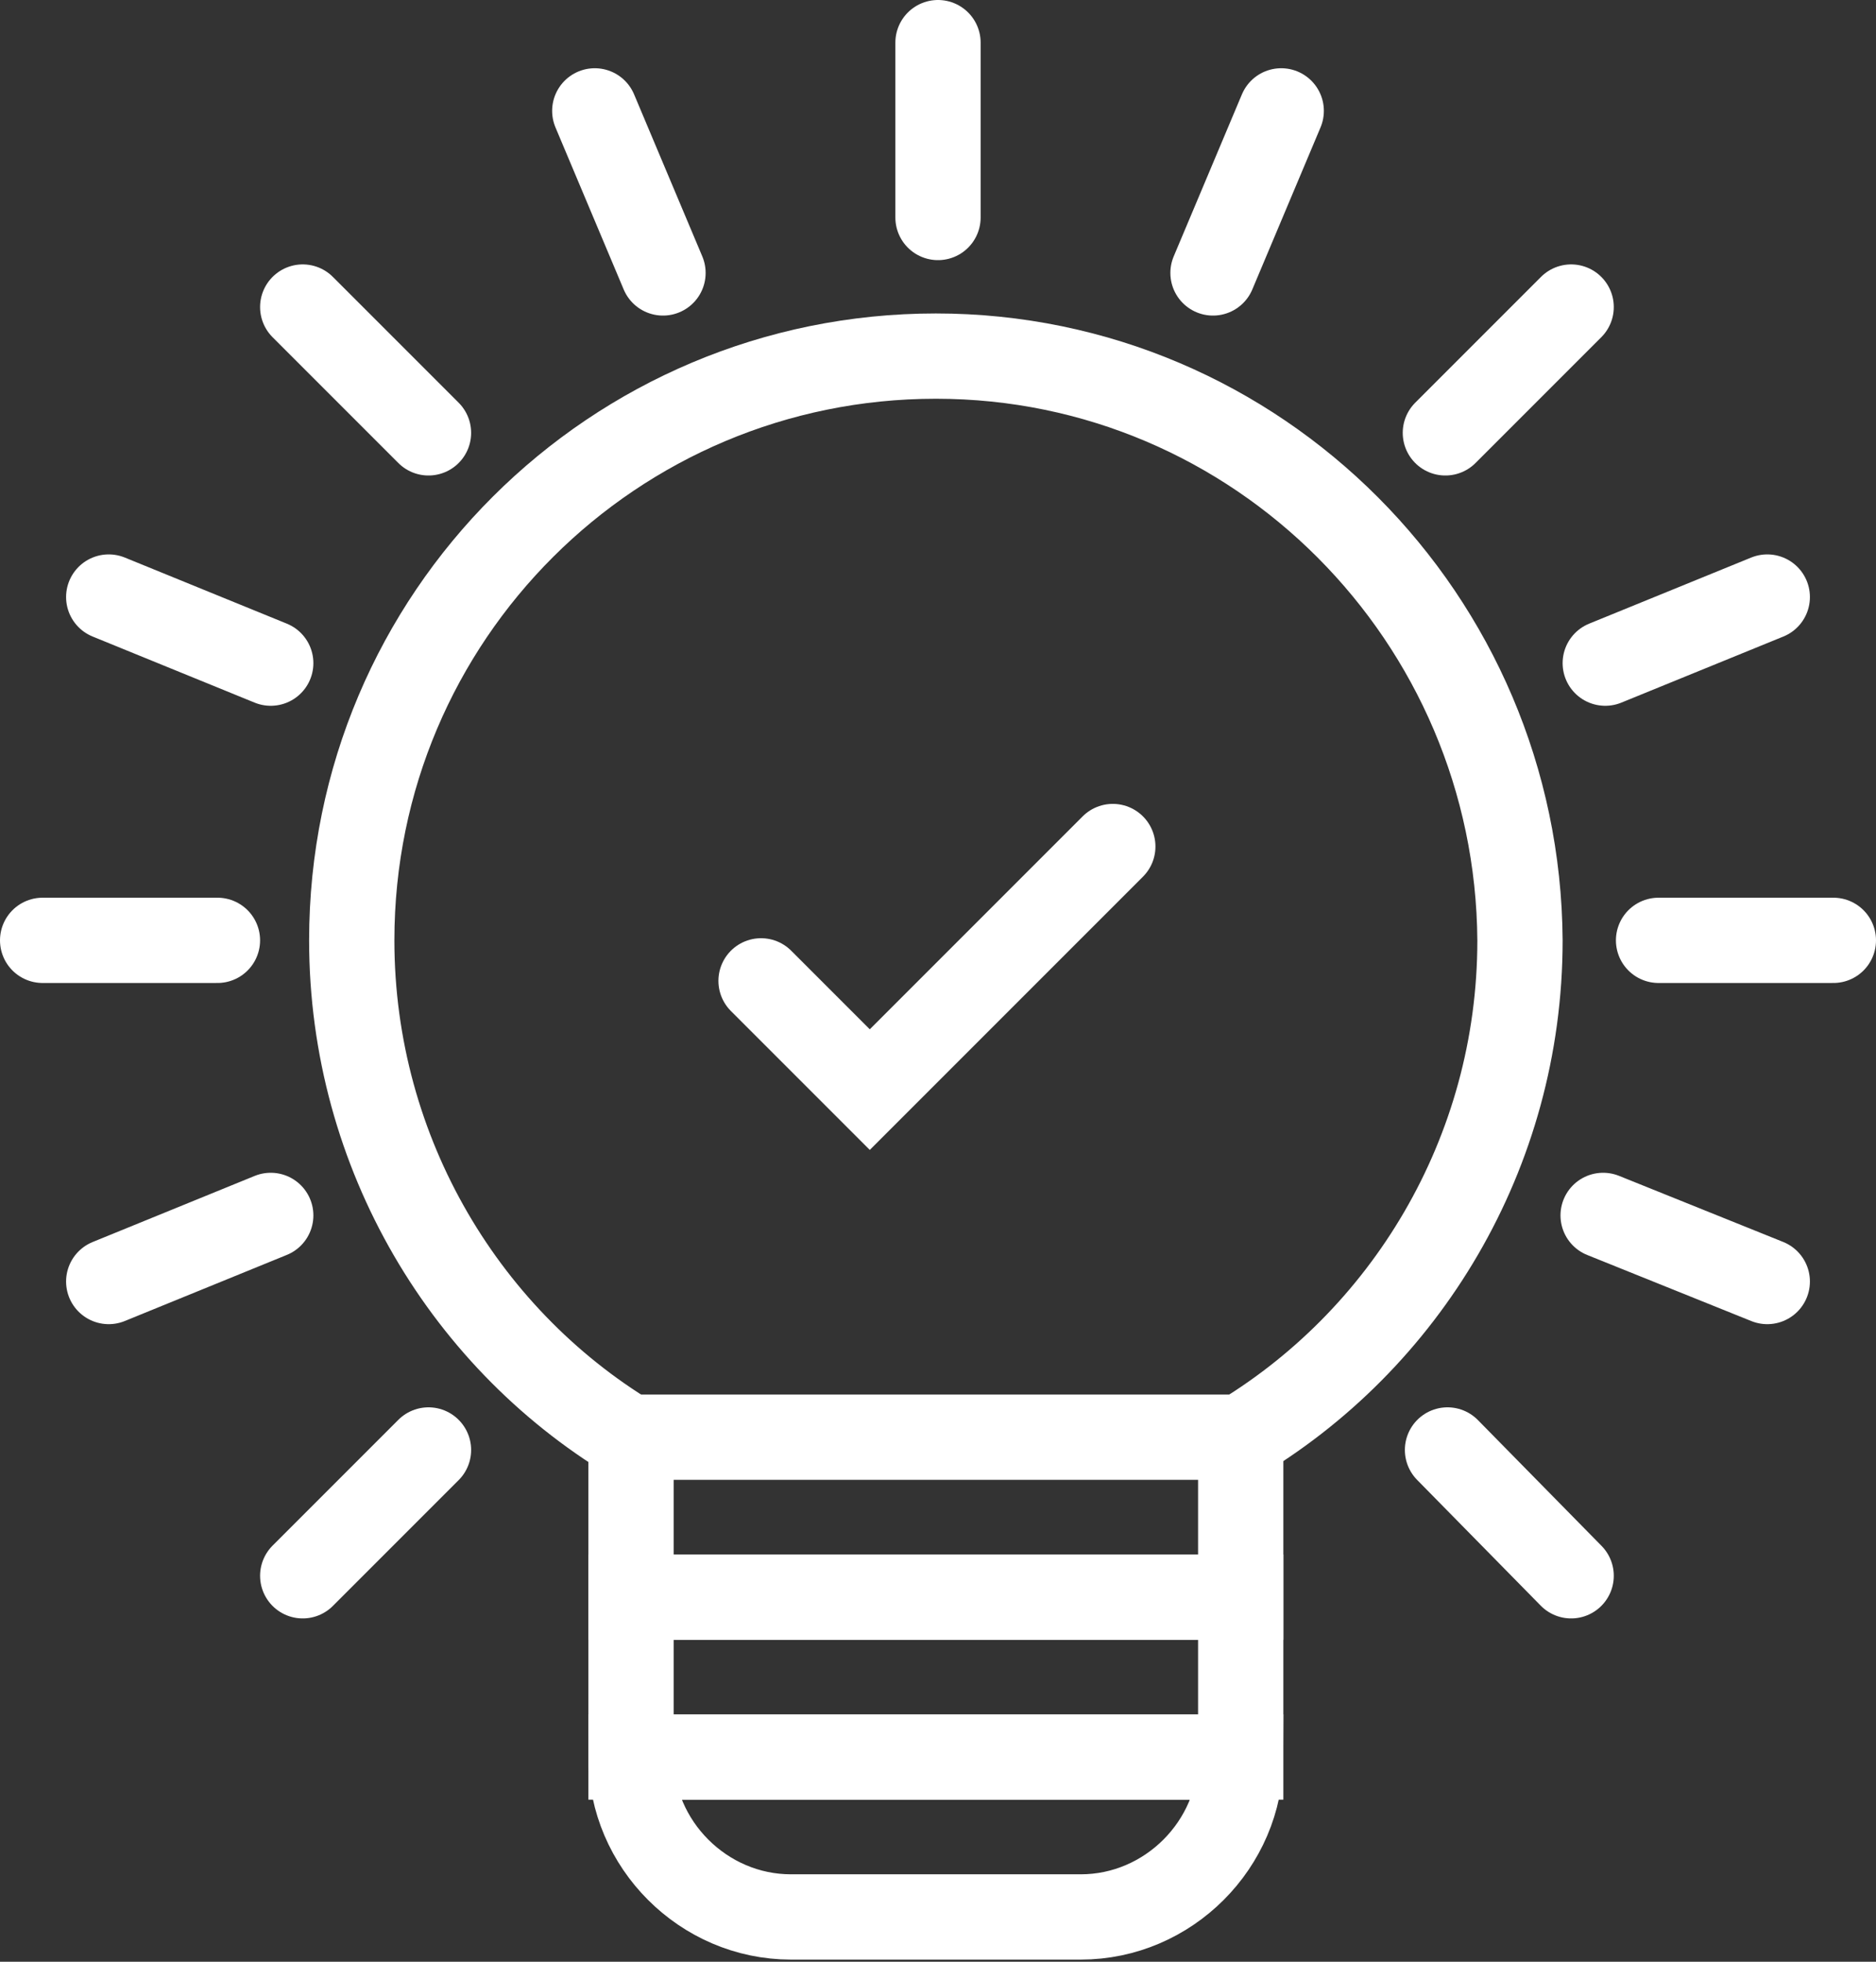
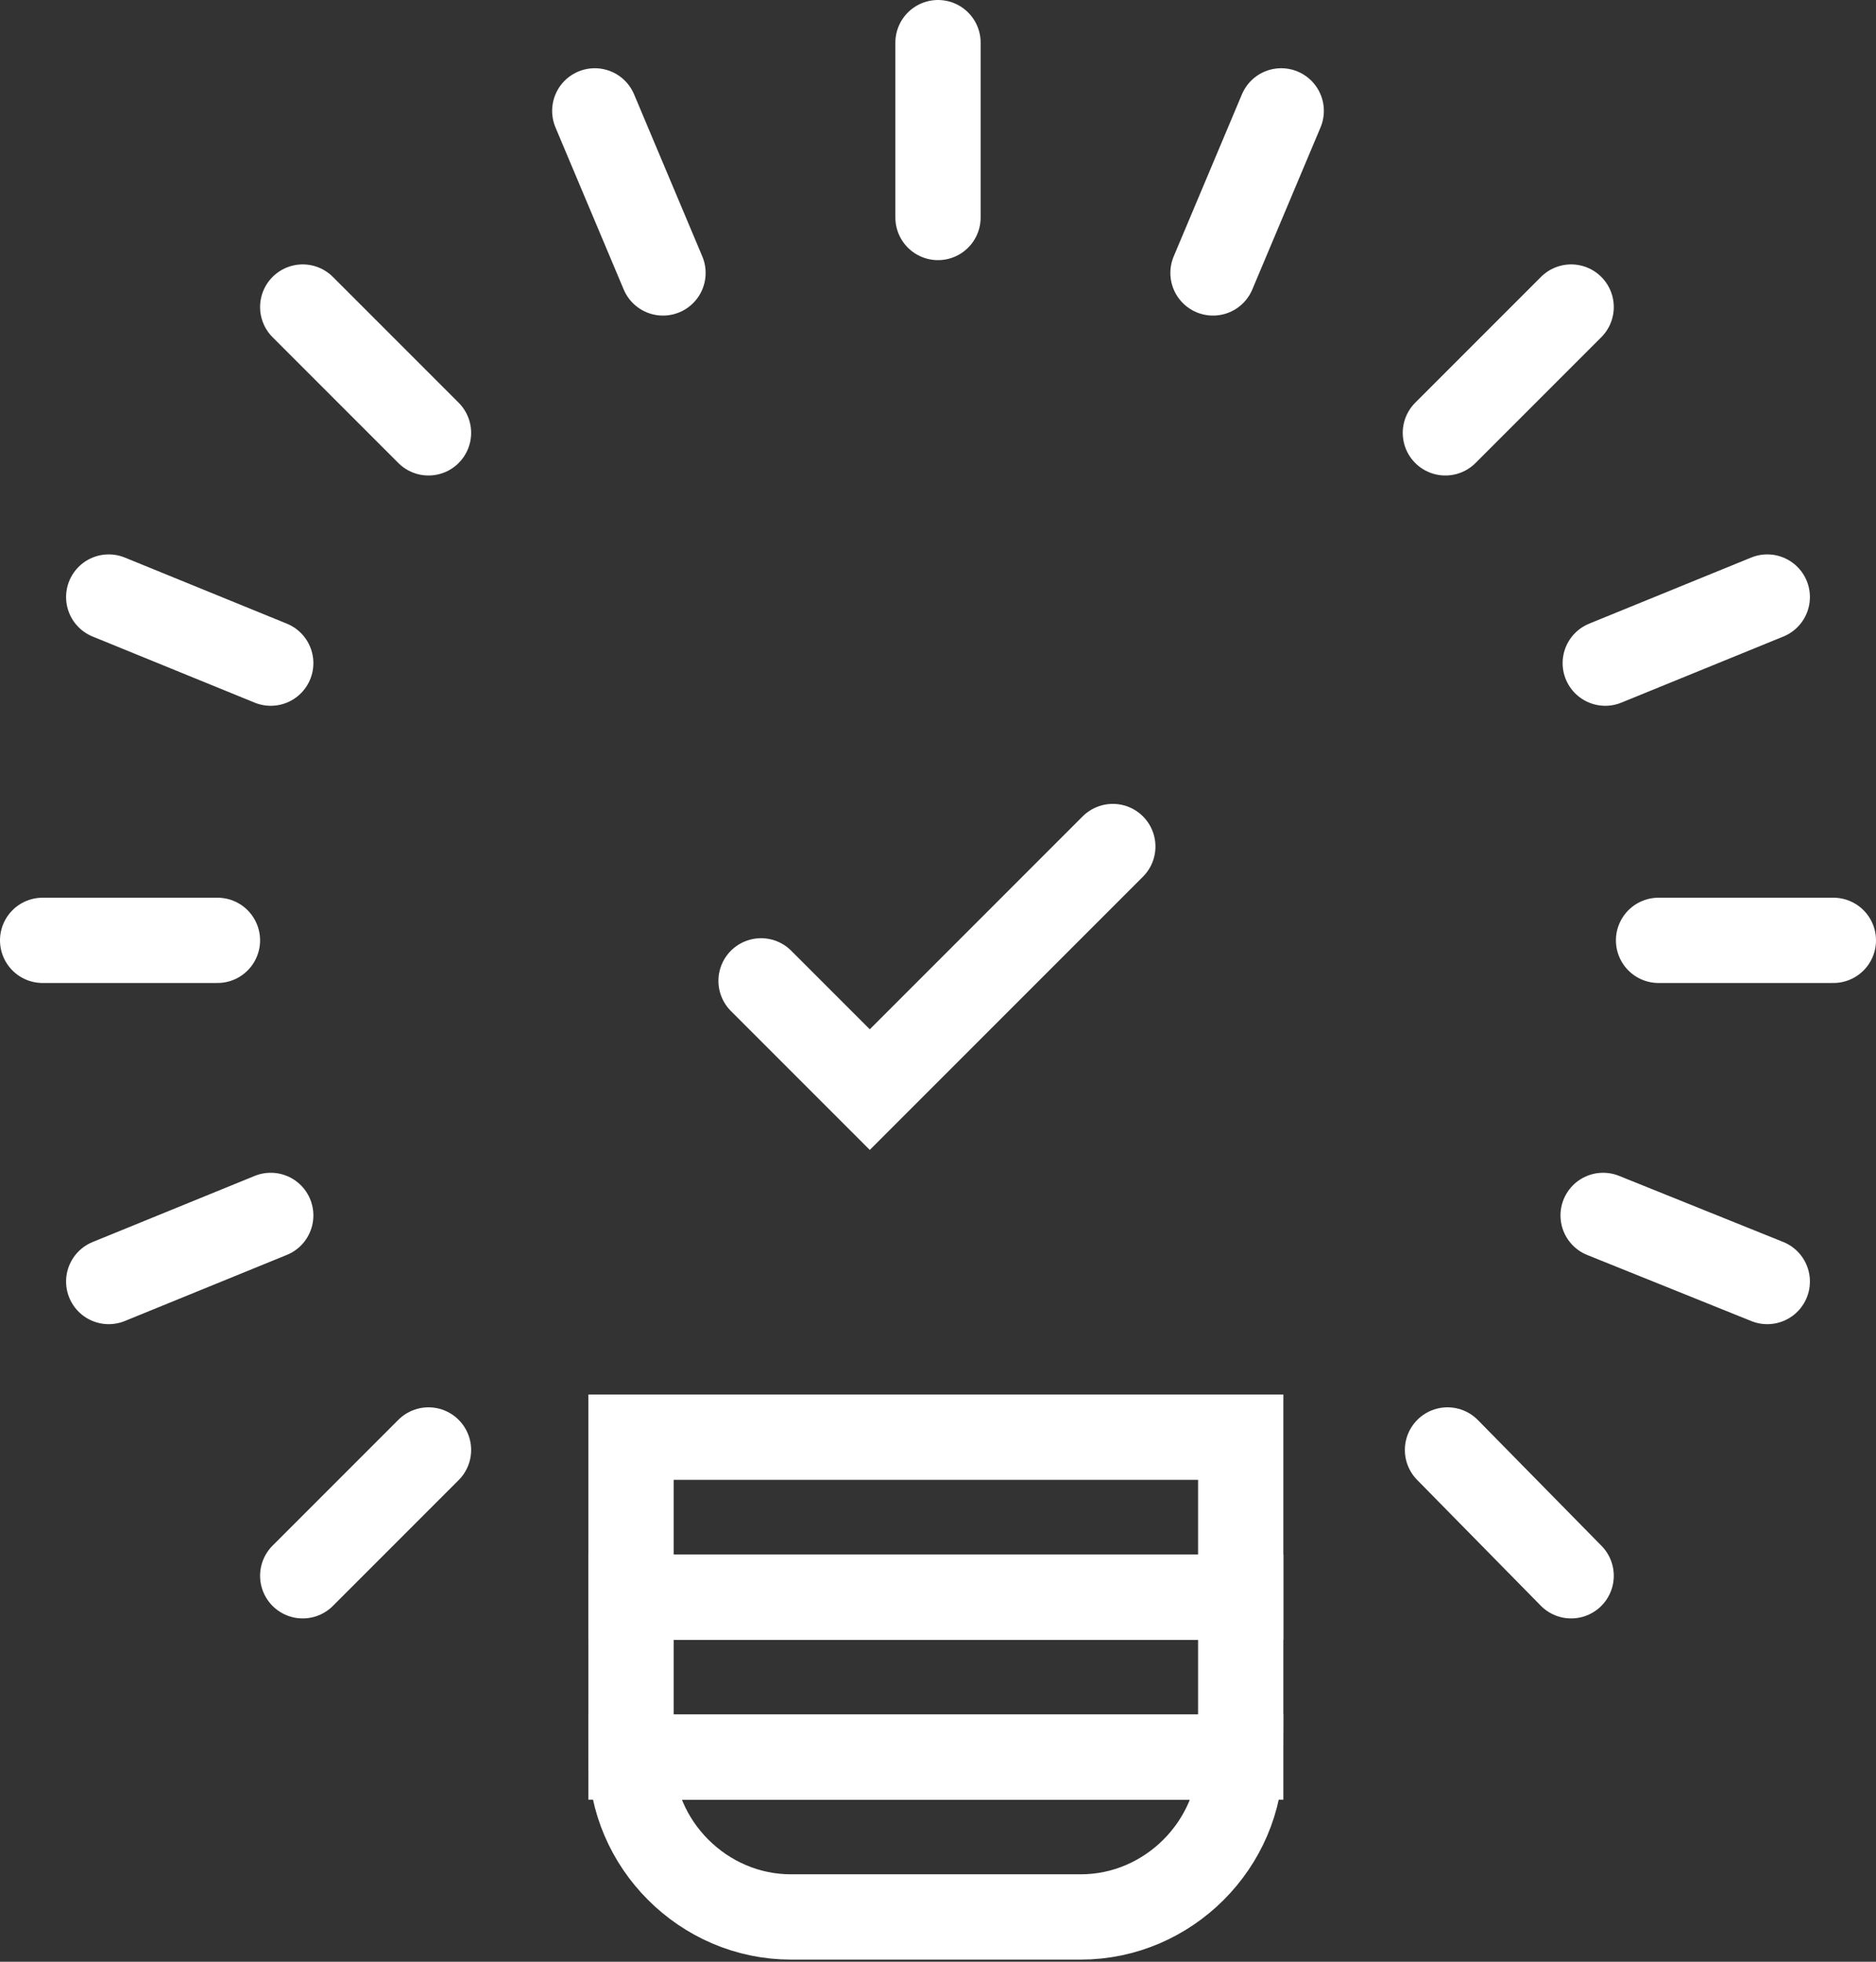
<svg xmlns="http://www.w3.org/2000/svg" version="1.1" id="Layer_1" x="0px" y="0px" viewBox="0 0 88 92" style="enable-background:new 0 0 88 92;" xml:space="preserve">
  <rect x="0" y="0" width="88" height="92" fill="#333333" stroke="none" />
  <style type="text/css">
	.st0{fill:none;stroke:#FFFFFF;stroke-width:4;stroke-linecap:round;stroke-miterlimit:10;}
</style>
-   <path class="st0" d="M57.9,67.6c8-4.7,13.4-13.5,13.4-23.5C71.2,29,59,16.7,43.9,16.7c-15.1,0-27.4,12.2-27.4,27.4  c0,10,5.4,18.9,13.5,23.6" />
  <path class="st0" d="M58.2,67.4H29.6v7.5h28.6V67.4z" />
  <path class="st0" d="M58.2,74.9H29.6v7.5h28.6V74.9z" />
  <path class="st0" d="M37.1,89.9h13.6c4.1,0,7.5-3.4,7.5-7.5H29.6C29.6,86.5,33,89.9,37.1,89.9z" />
  <path class="st0" d="M44,2v8.2" />
  <path class="st0" d="M27.9,5.2l3.2,7.6" />
  <path class="st0" d="M14.2,14.4l5.9,5.9" />
  <path class="st0" d="M5.1,28l7.6,3.1" />
  <path class="st0" d="M2,44.1h8.2" />
  <path class="st0" d="M5.1,60.1l7.6-3.1" />
  <path class="st0" d="M14.2,73.9l5.9-5.9" />
  <path class="st0" d="M73.7,73.9L67.9,68" />
  <path class="st0" d="M82.9,60.1L75.2,57" />
  <path class="st0" d="M86,44.1h-8.2" />
  <path class="st0" d="M82.9,28l-7.6,3.1" />
  <path class="st0" d="M73.7,14.4l-5.9,5.9" />
  <path class="st0" d="M60.1,5.2l-3.2,7.6" />
  <path class="st0" d="M35.7,46l5.1,5.1l11.4-11.4" />
</svg>